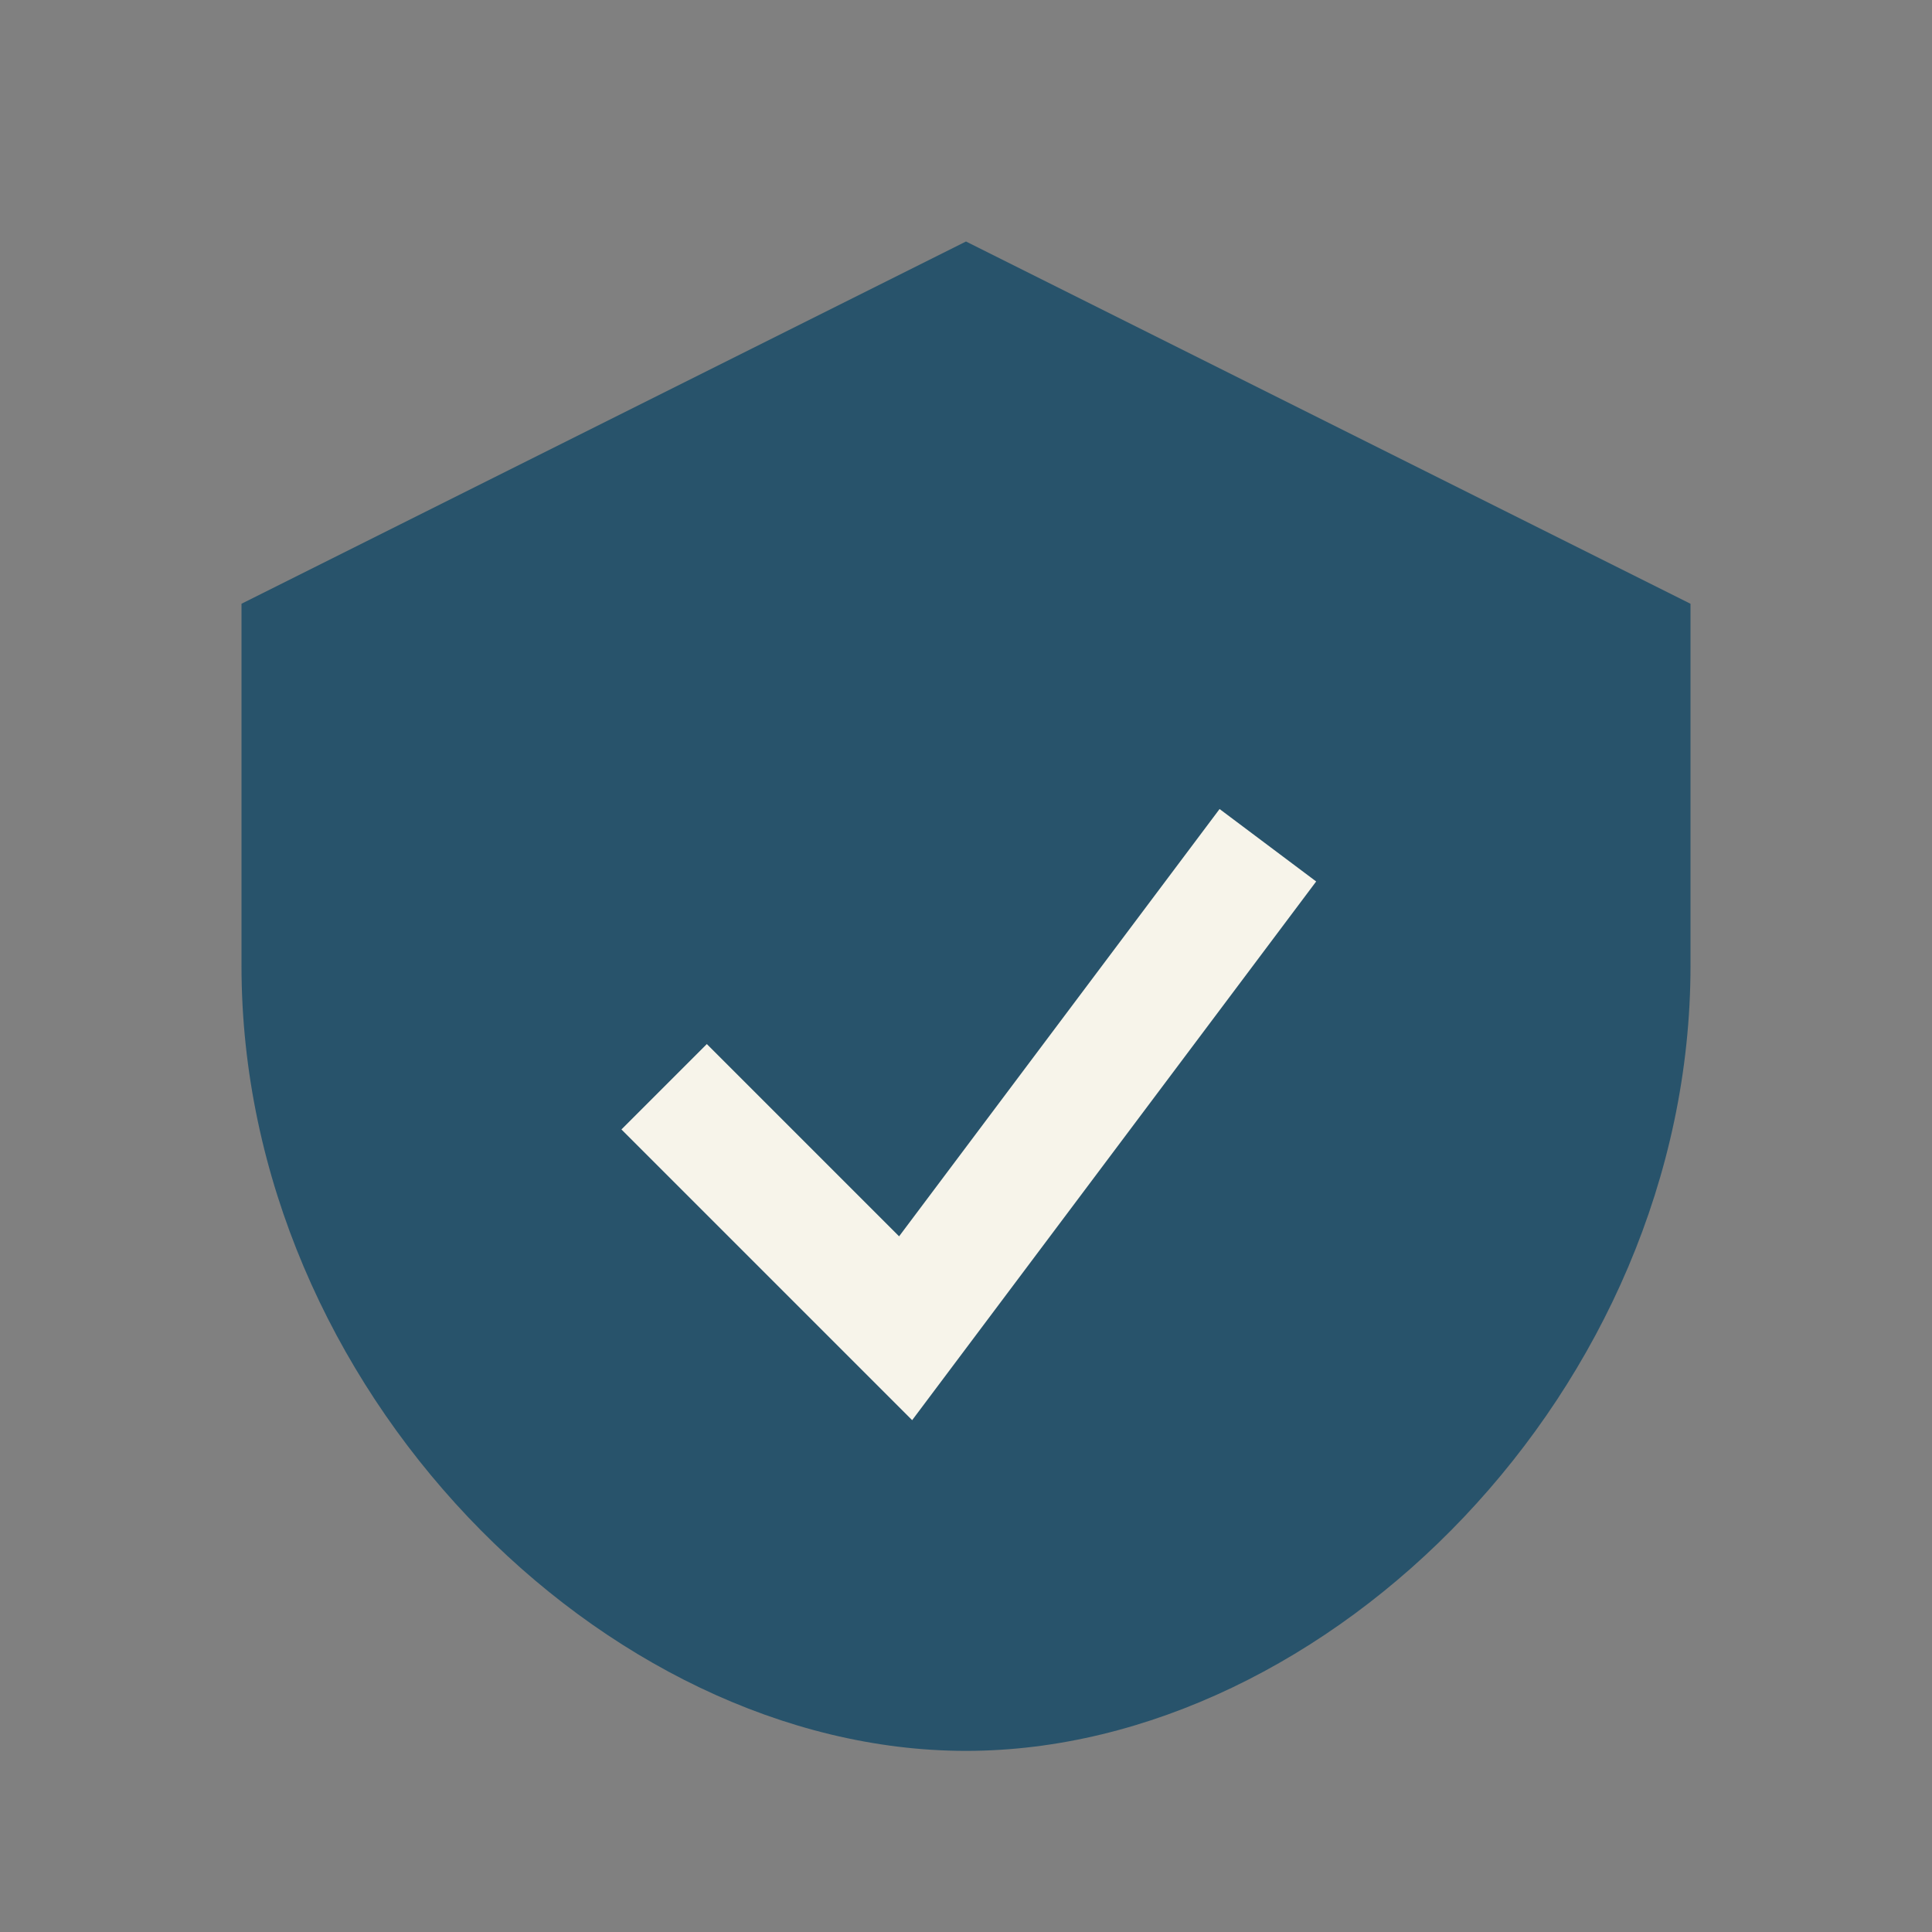
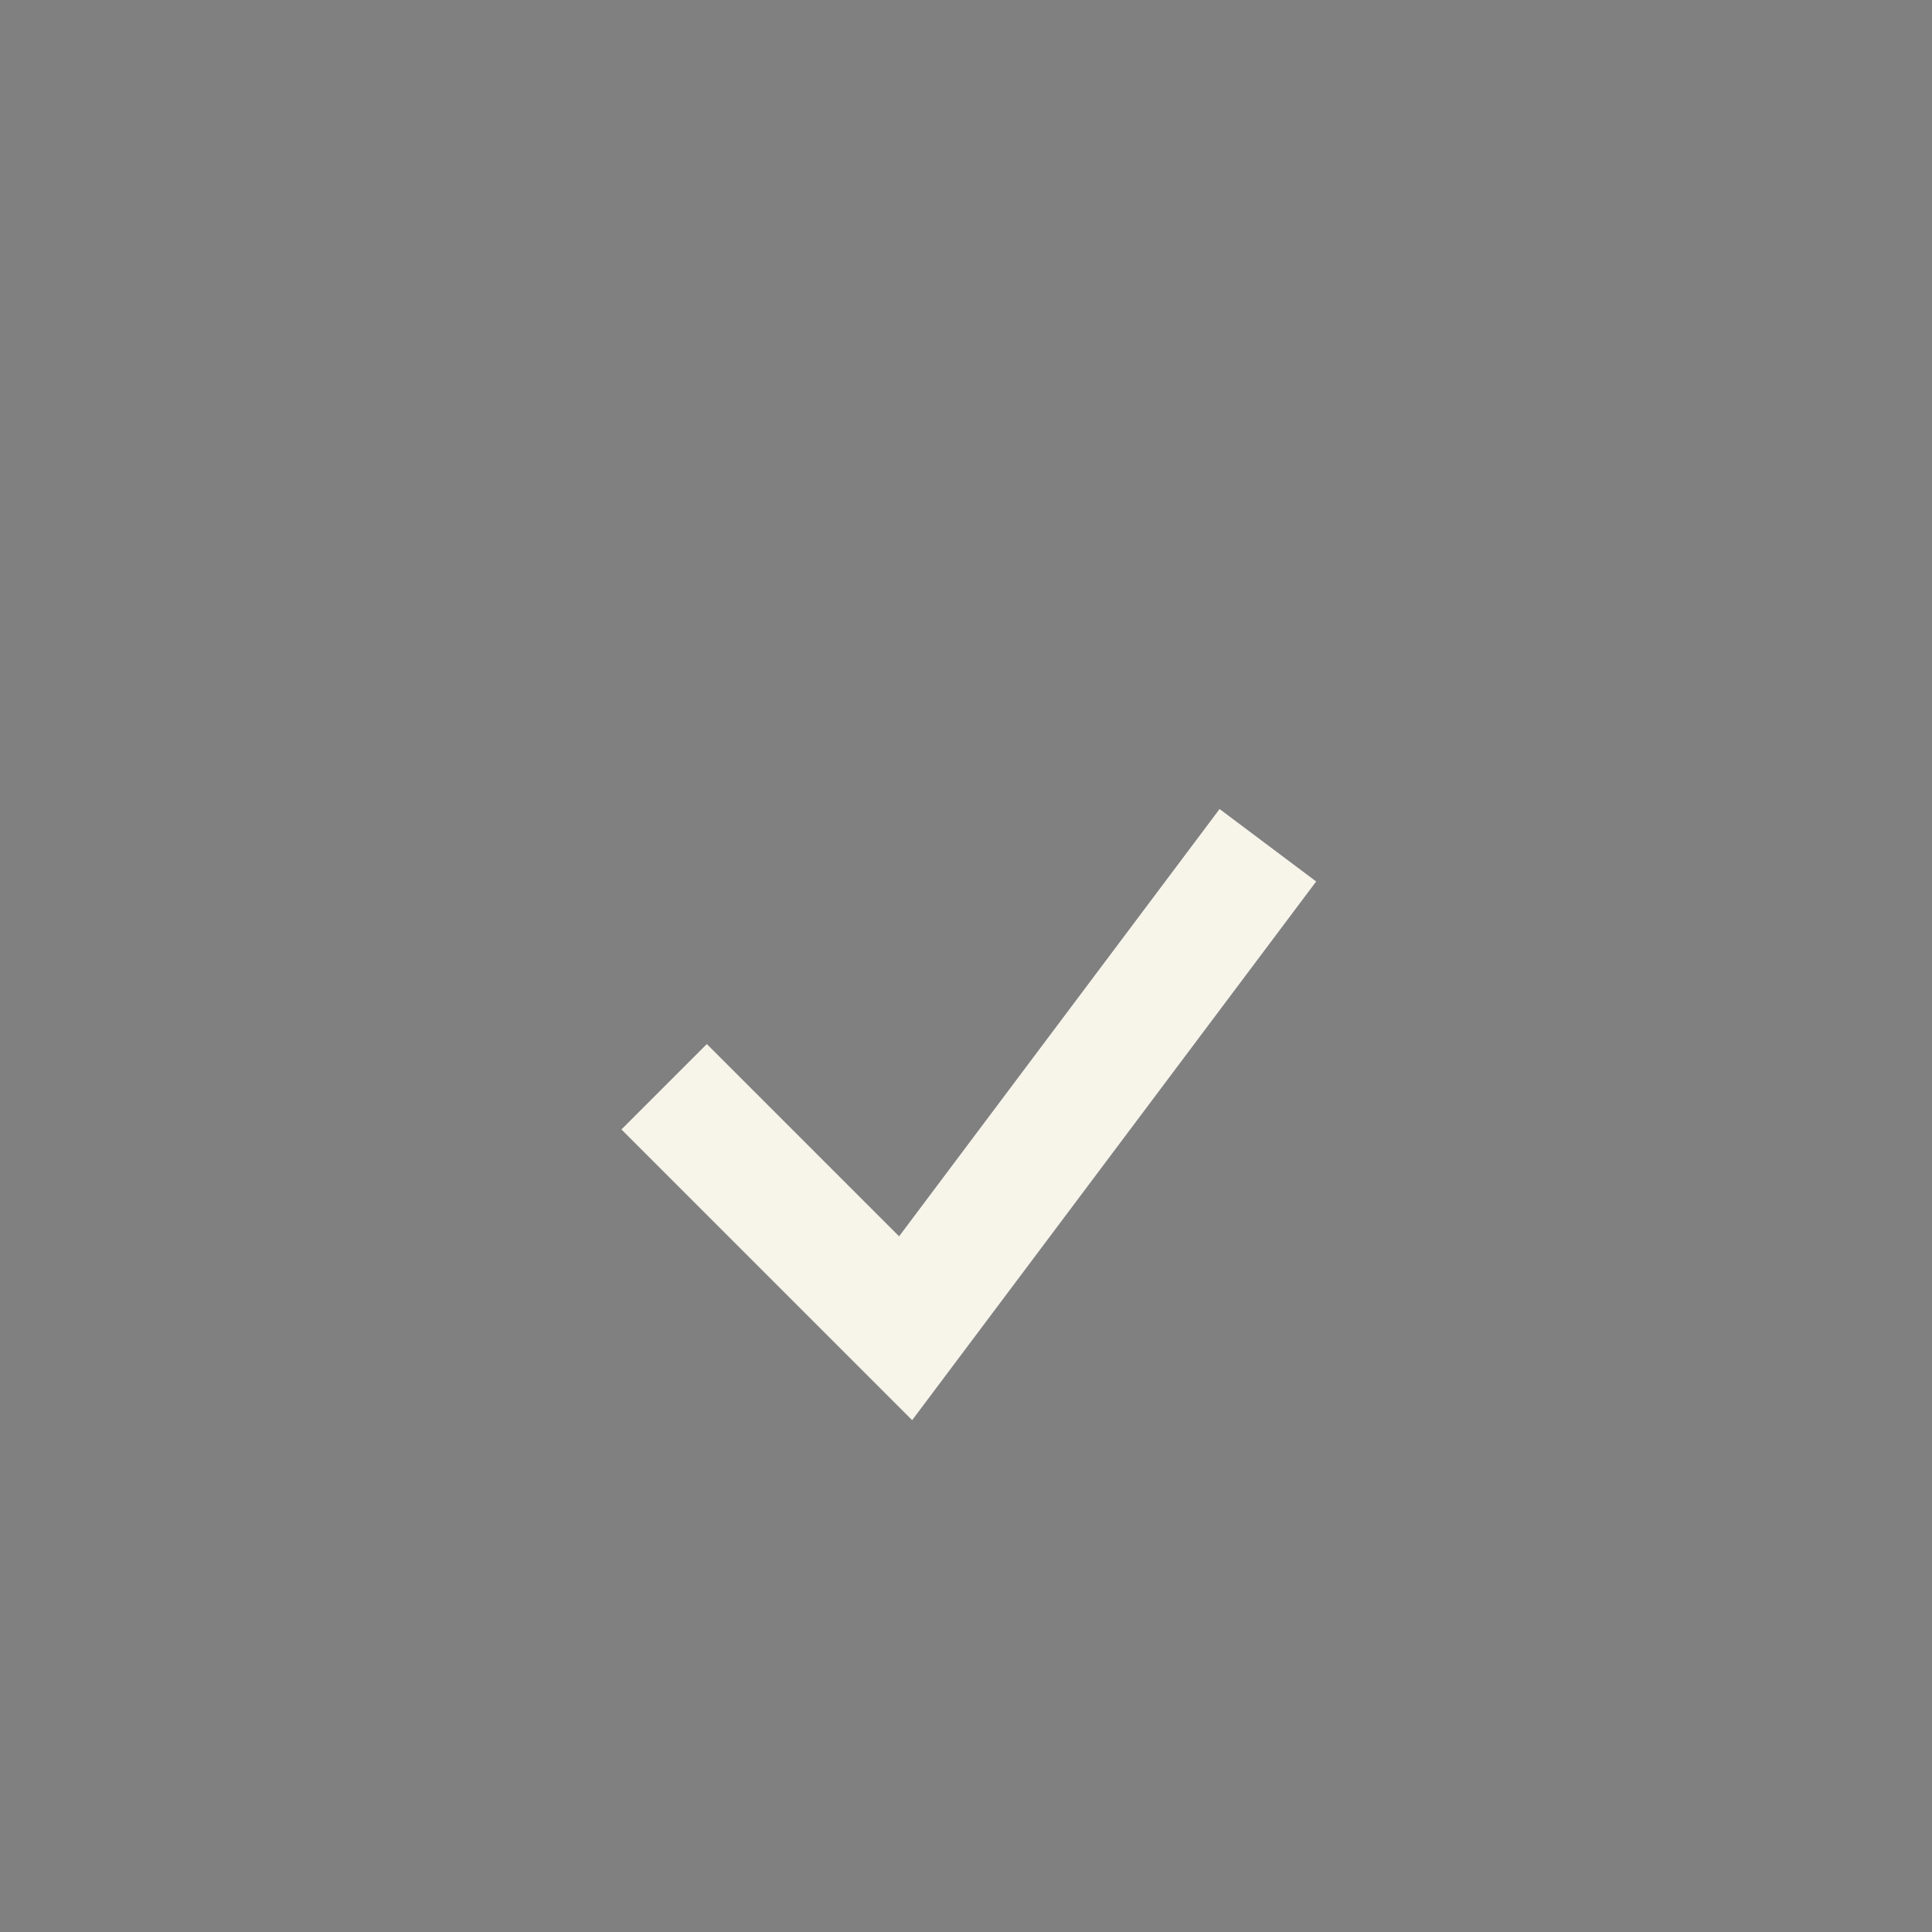
<svg xmlns="http://www.w3.org/2000/svg" width="32" height="32" viewBox="0 0 32 32">
  <rect x="0" y="0" width="32" height="32" fill="#808080" stroke="none" />
-   <path d="M16 4l12 6v6c0 7-6 13-12 13S4 23 4 16v-6l12-6z" fill="#28536B" />
  <path d="M11 18l4 4 6-8" fill="none" stroke="#F7F4EA" stroke-width="2" />
</svg>